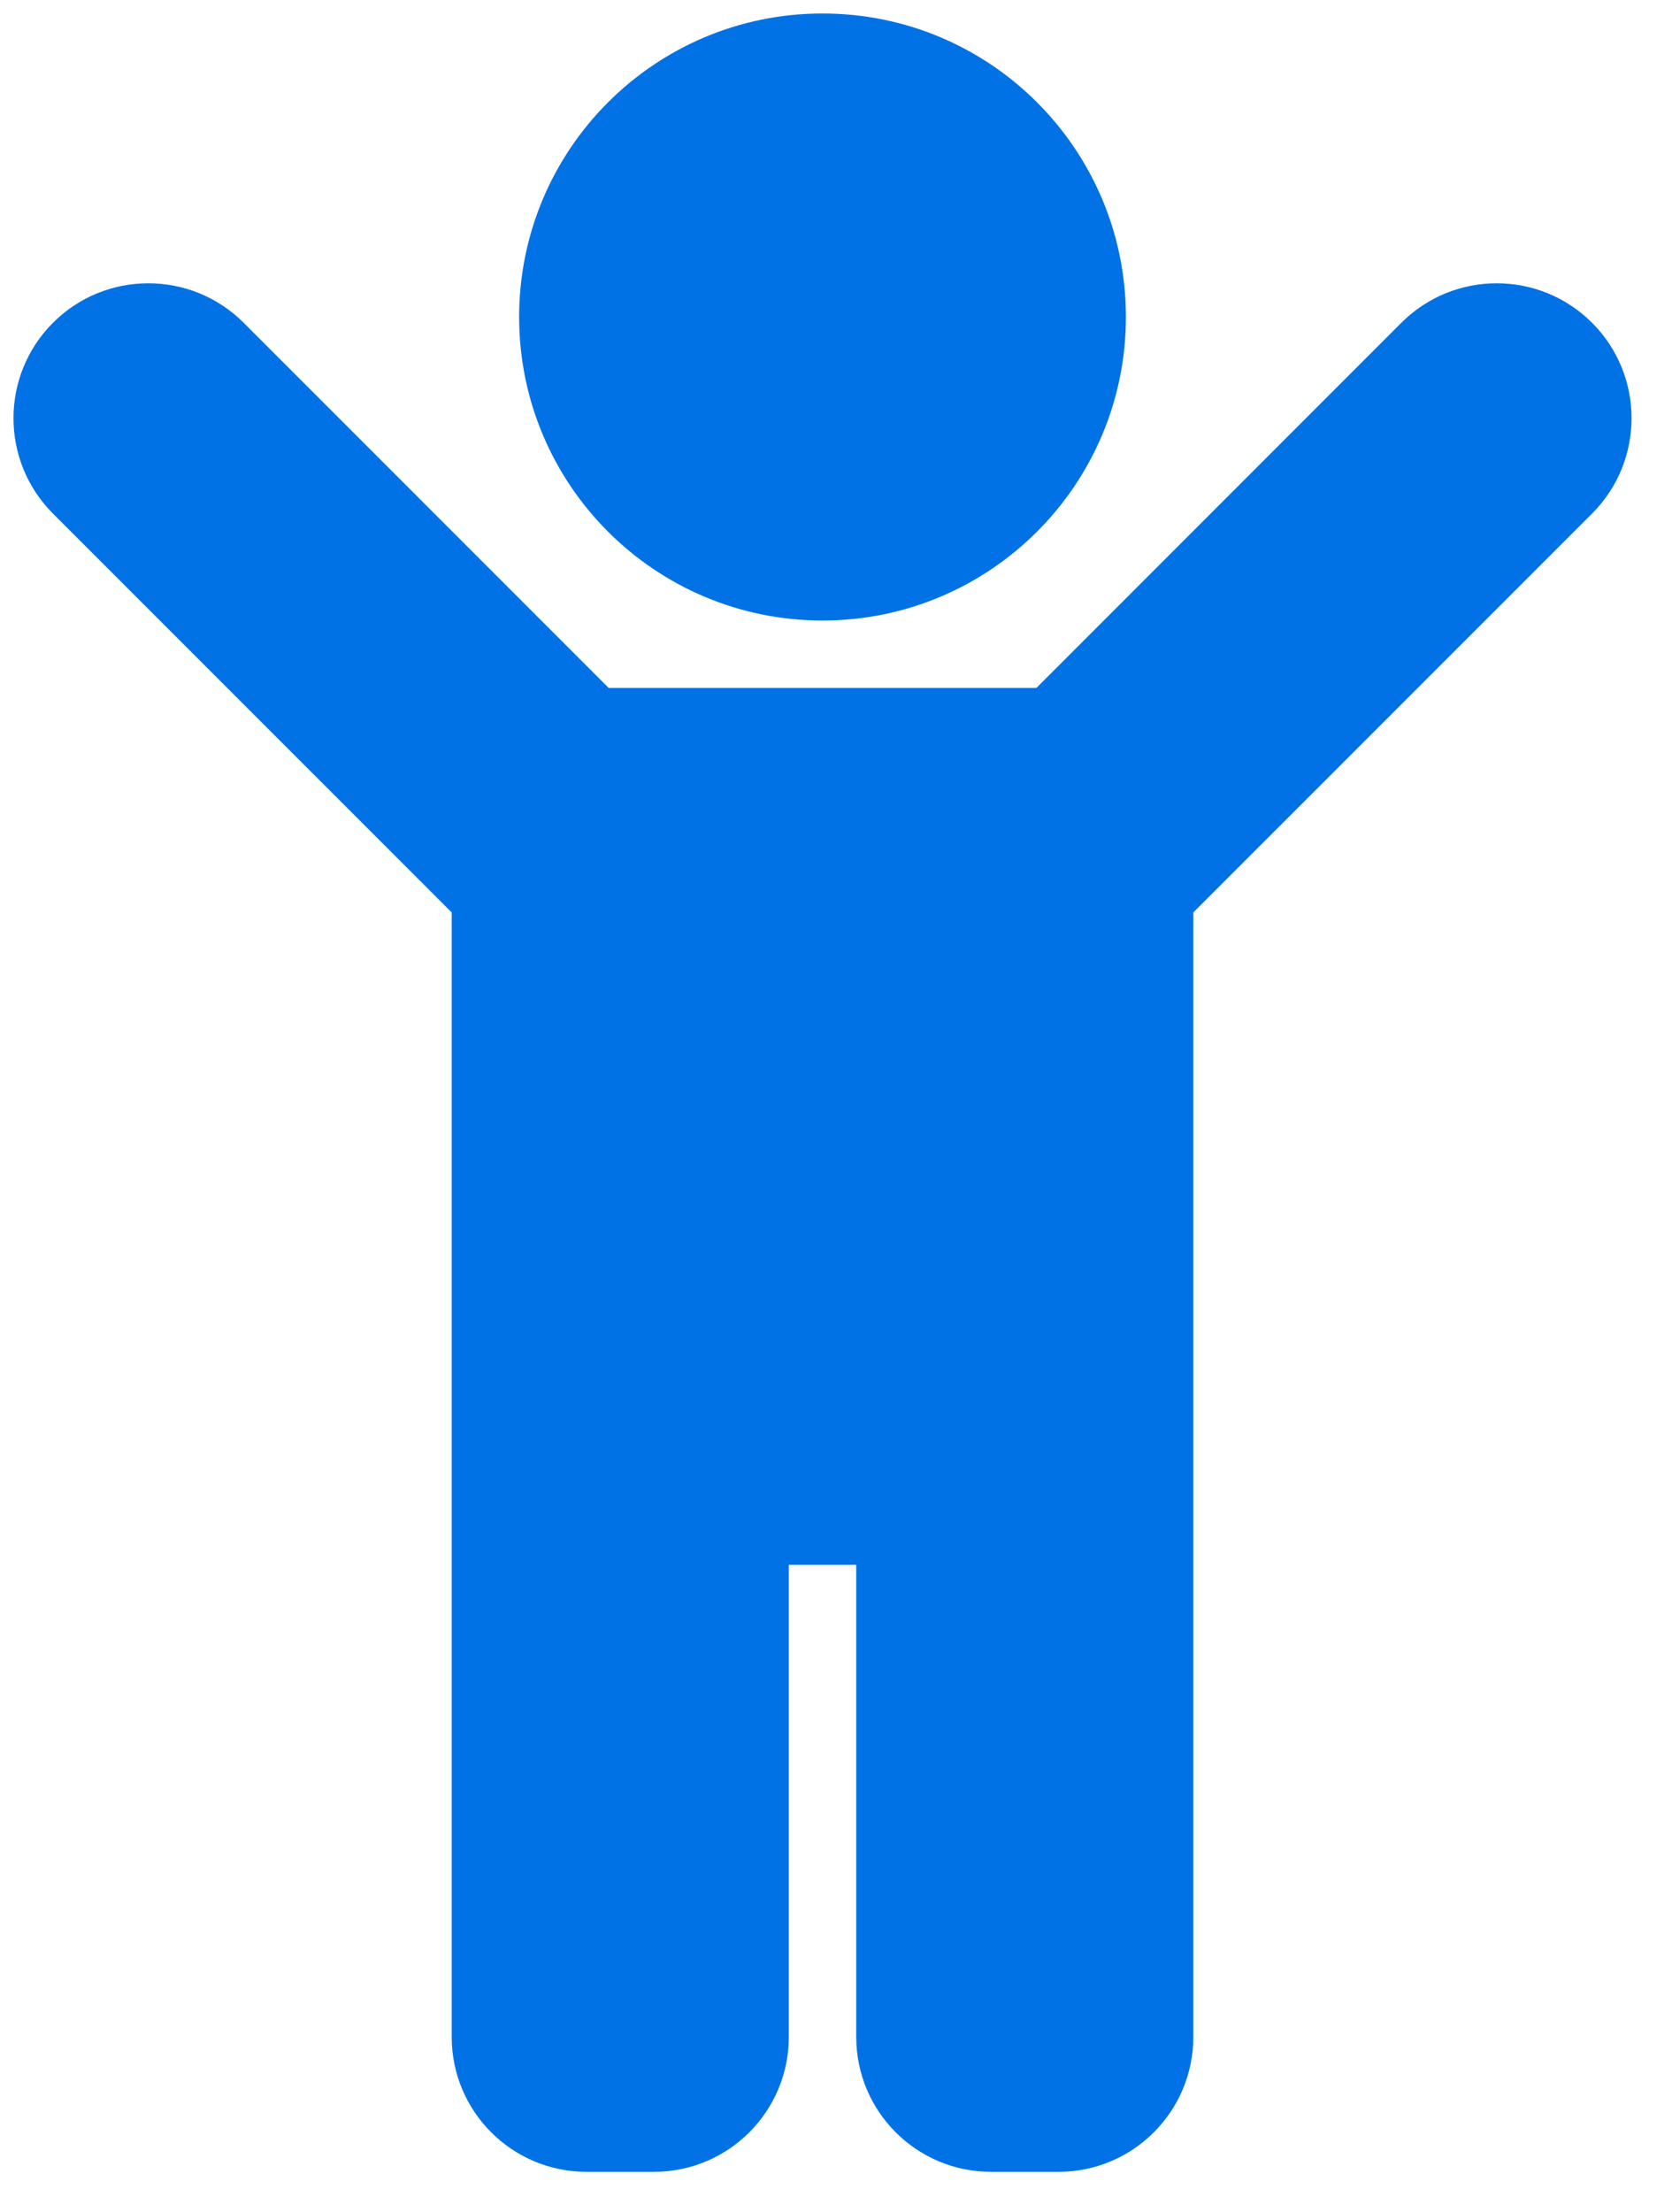
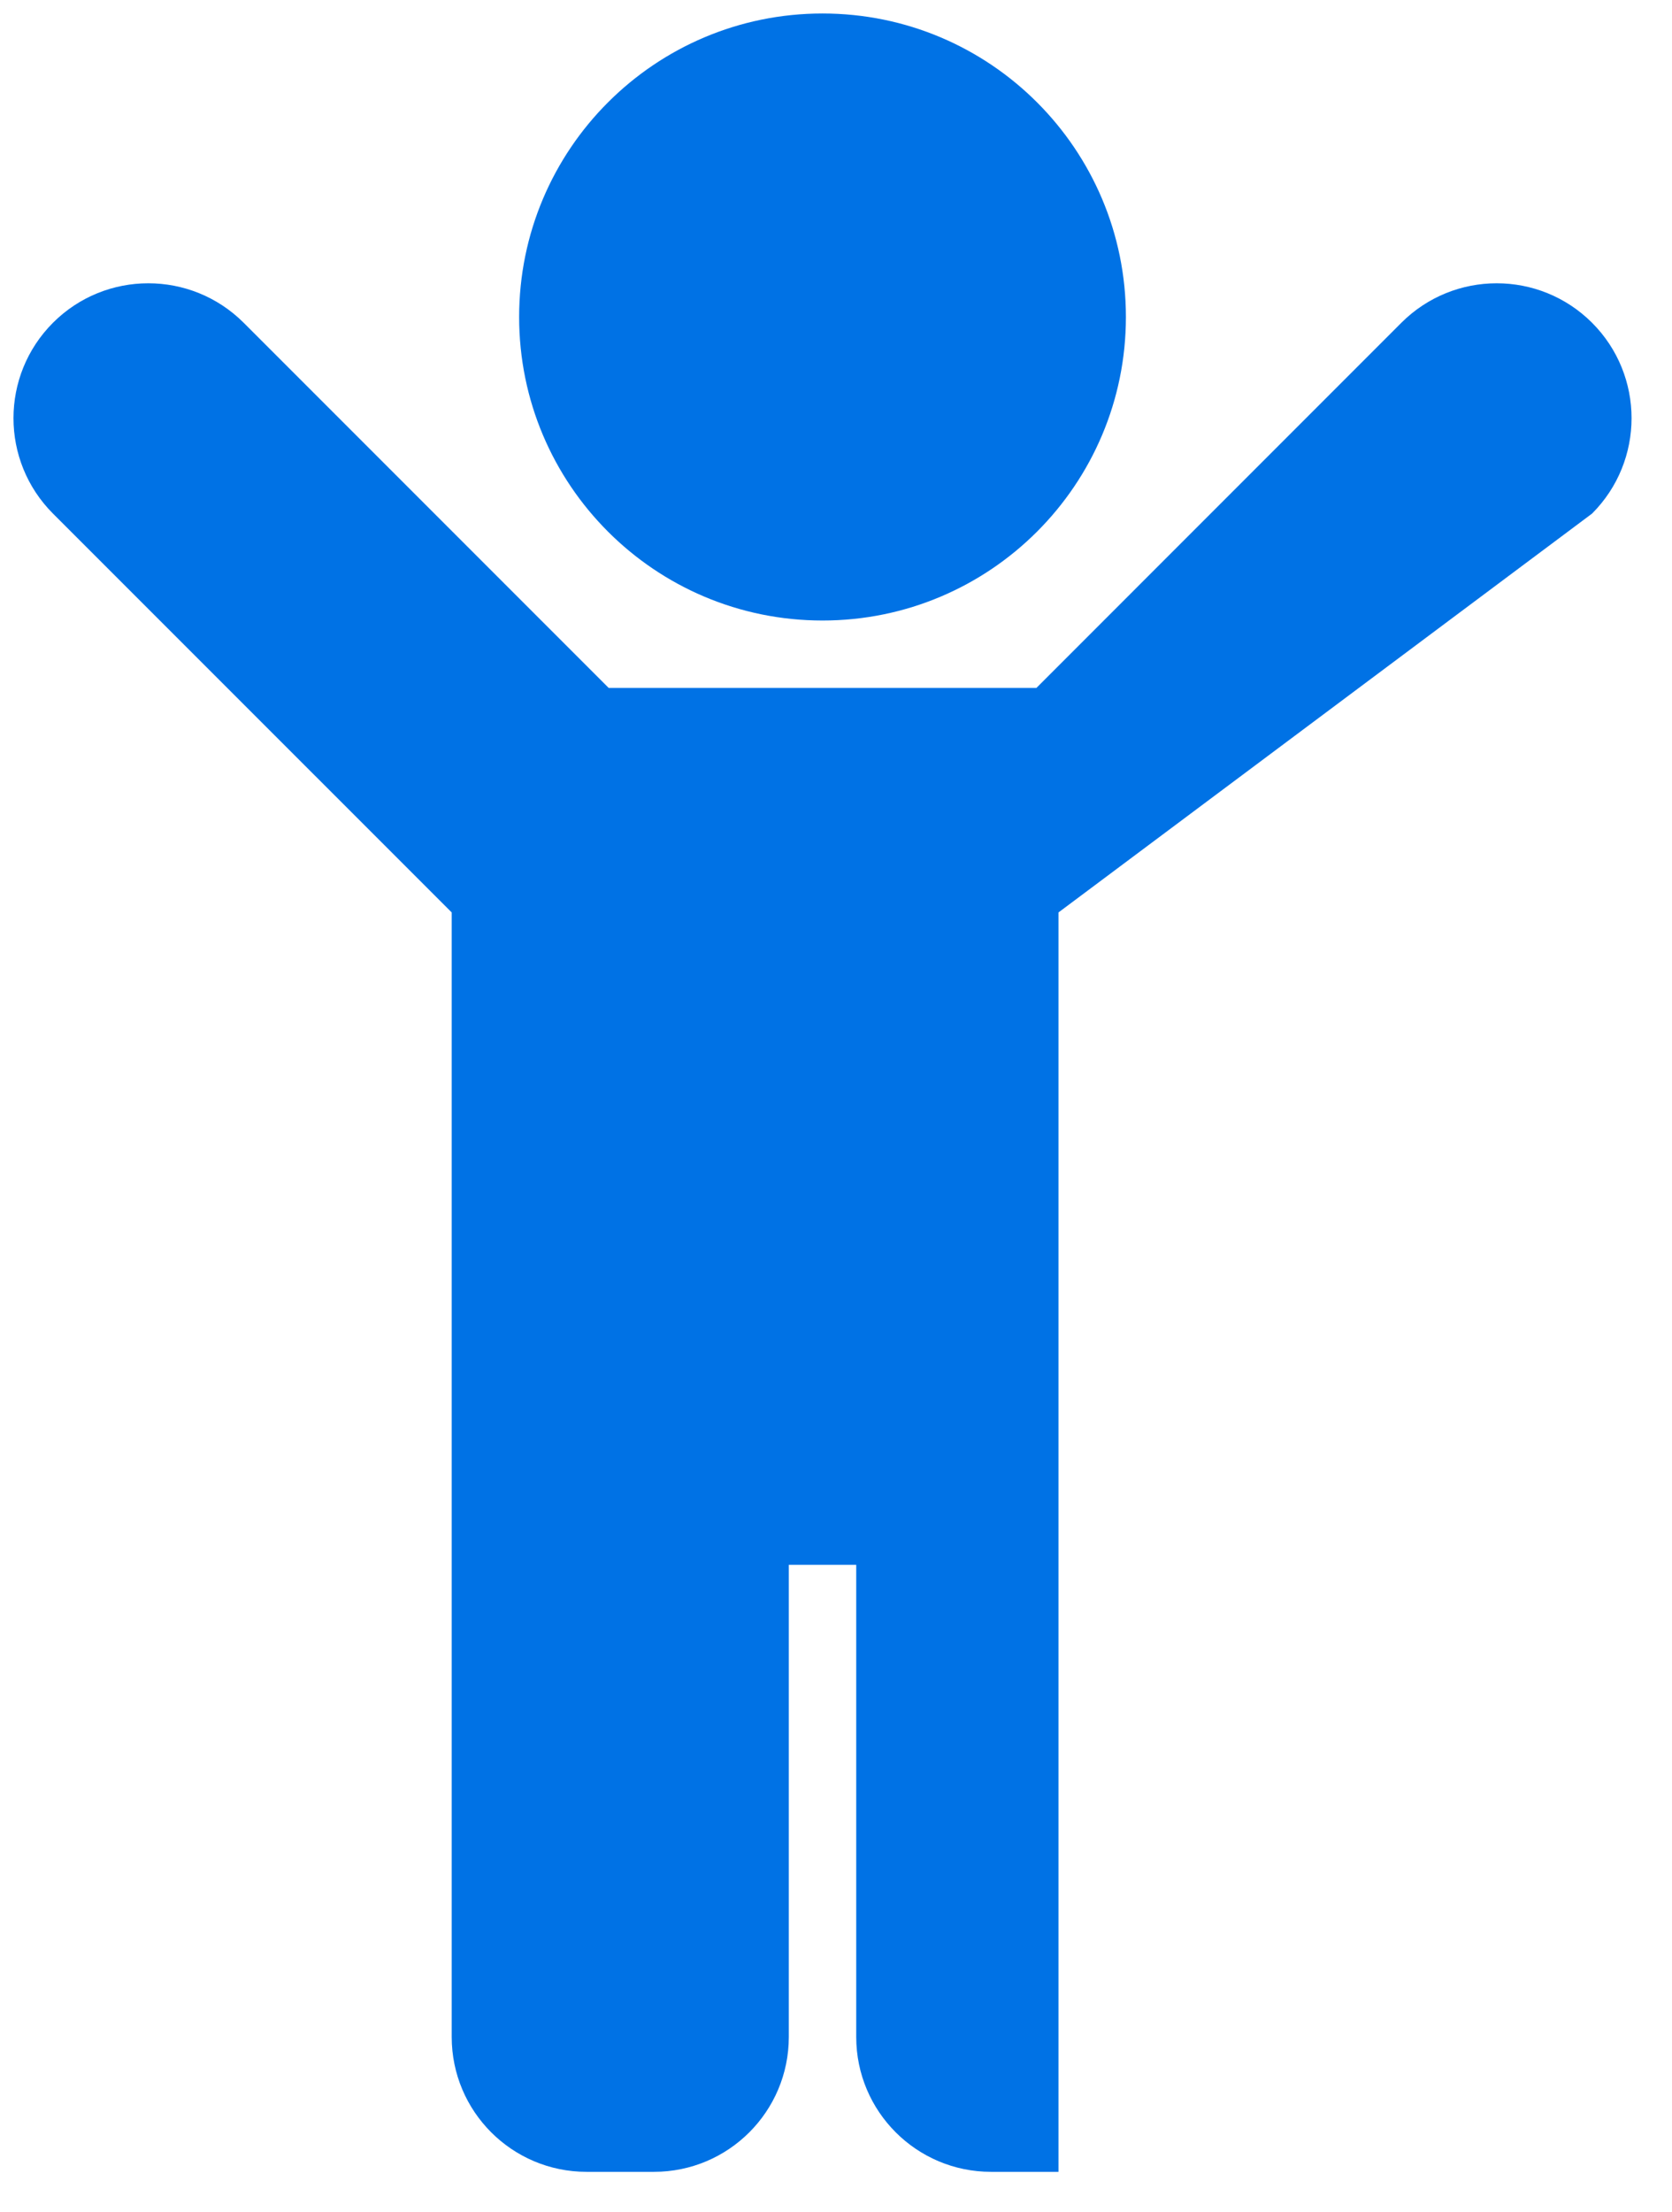
<svg xmlns="http://www.w3.org/2000/svg" width="31" height="41" viewBox="0 0 31 41" fill="none">
-   <path d="M9.625 5.875C9.625 2.768 12.143 0.25 15.25 0.25C18.357 0.25 20.875 2.768 20.875 5.875C20.875 8.982 18.357 11.5 15.25 11.5C12.143 11.5 9.625 8.982 9.625 5.875ZM29.518 5.982C28.541 5.006 26.959 5.006 25.982 5.982L19.215 12.75H11.286L4.518 5.982C3.541 5.006 1.958 5.006 0.982 5.982C0.006 6.959 0.006 8.541 0.982 9.518L8.375 16.91V37.75C8.375 39.131 9.494 40.25 10.875 40.25H12.125C13.506 40.25 14.625 39.131 14.625 37.75V29H15.875V37.75C15.875 39.131 16.994 40.25 18.375 40.25H19.625C21.006 40.25 22.125 39.131 22.125 37.75V16.91L29.518 9.518C30.494 8.541 30.494 6.959 29.518 5.982V5.982Z" fill="#0072E5" />
+   <path d="M9.625 5.875C9.625 2.768 12.143 0.25 15.25 0.25C18.357 0.25 20.875 2.768 20.875 5.875C20.875 8.982 18.357 11.5 15.25 11.5C12.143 11.5 9.625 8.982 9.625 5.875ZM29.518 5.982C28.541 5.006 26.959 5.006 25.982 5.982L19.215 12.75H11.286L4.518 5.982C3.541 5.006 1.958 5.006 0.982 5.982C0.006 6.959 0.006 8.541 0.982 9.518L8.375 16.91V37.75C8.375 39.131 9.494 40.25 10.875 40.25H12.125C13.506 40.25 14.625 39.131 14.625 37.75V29H15.875V37.75C15.875 39.131 16.994 40.25 18.375 40.25H19.625V16.91L29.518 9.518C30.494 8.541 30.494 6.959 29.518 5.982V5.982Z" fill="#0072E5" />
</svg>